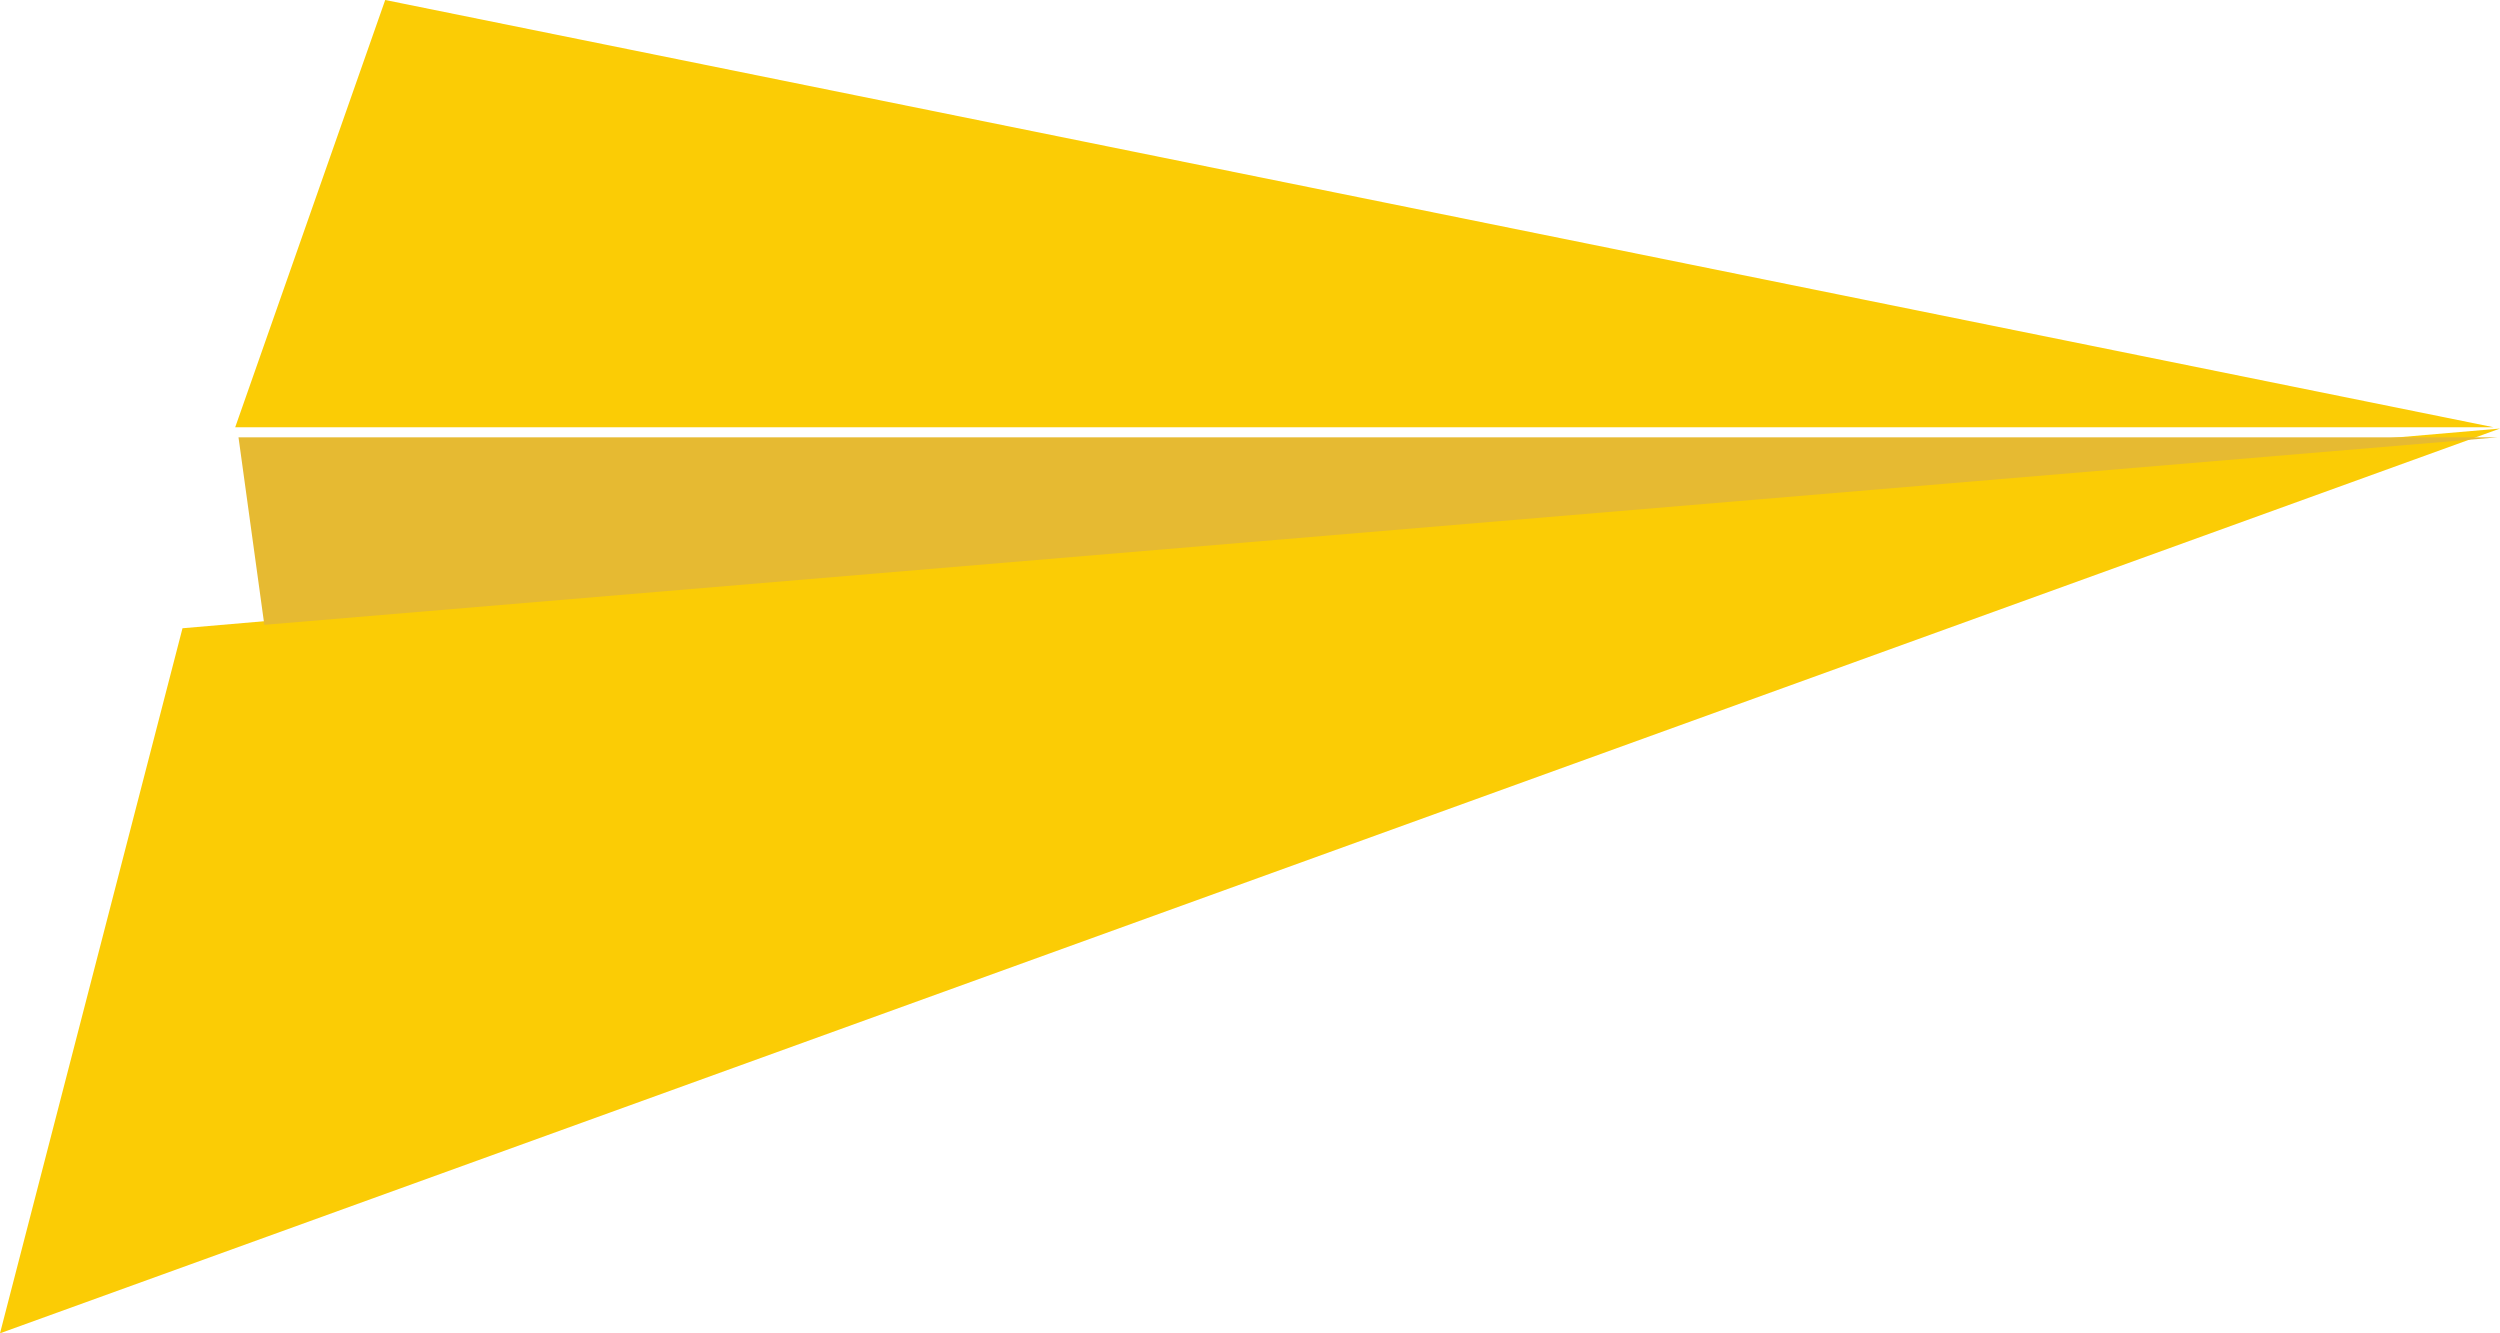
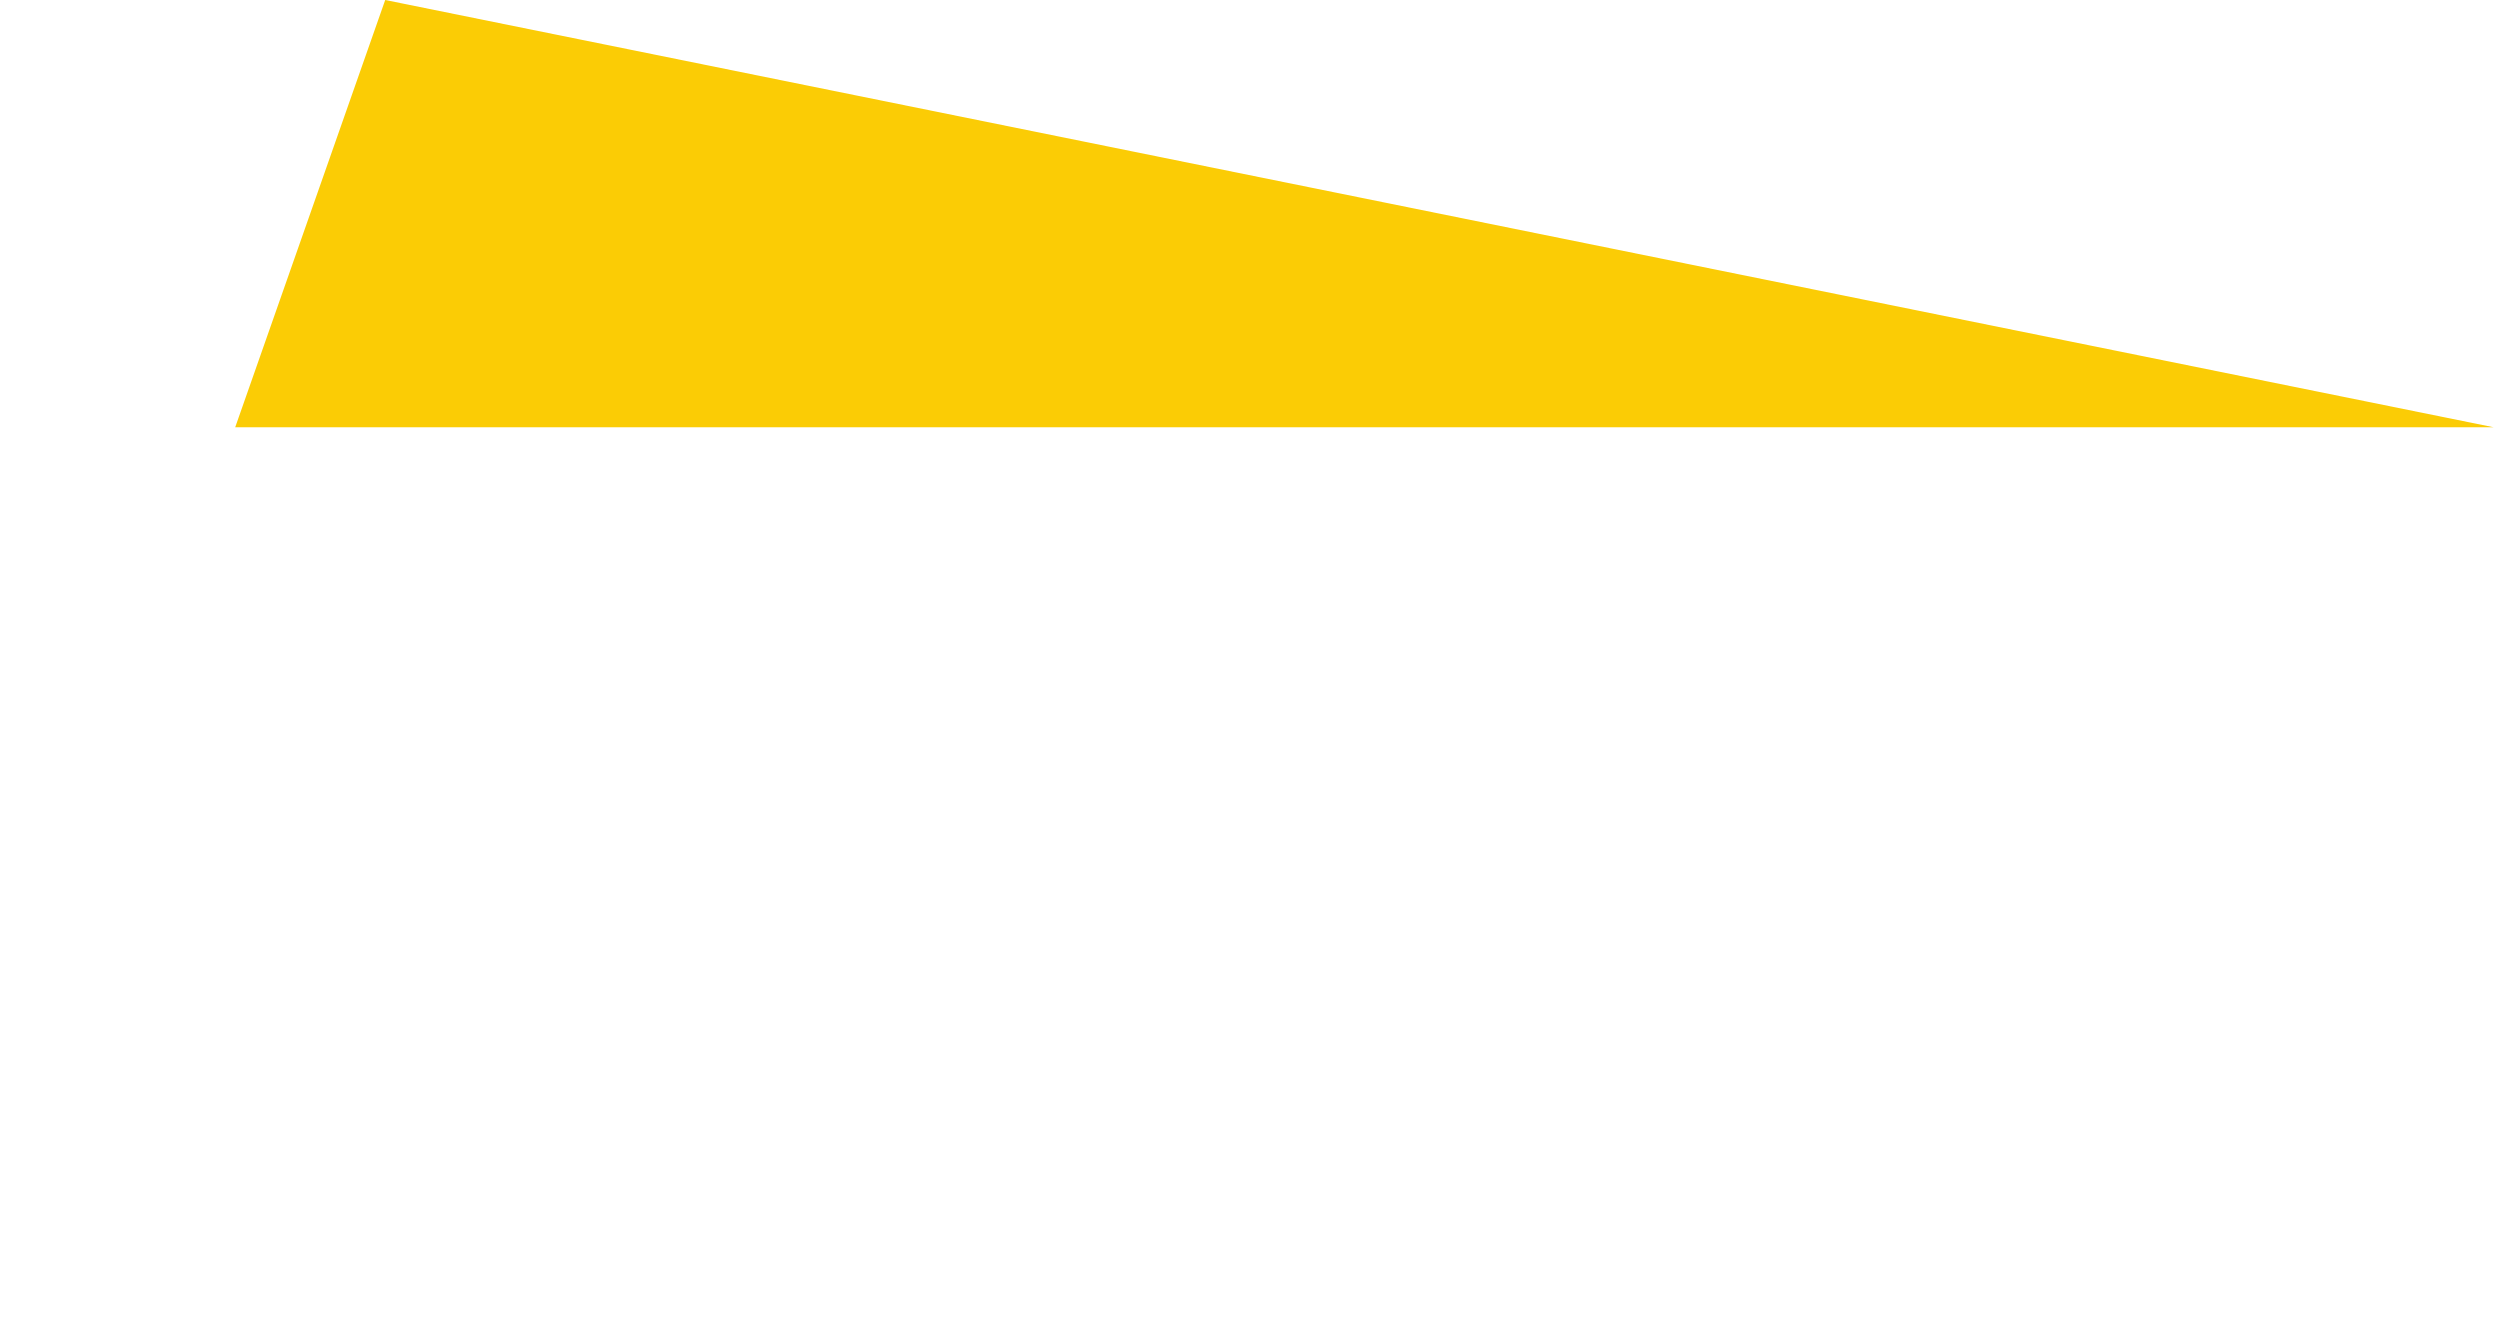
<svg xmlns="http://www.w3.org/2000/svg" width="60" height="31.999" viewBox="0 0 60 31.999">
  <g id="Group_4089" data-name="Group 4089" transform="translate(12835.882 16432.617)">
-     <path id="Path_13817" data-name="Path 13817" d="M-12775.883-16396.027l-55.62,4.793-4.38,16.921Z" transform="translate(0.001 -26.305)" fill="#fbcc05" />
-     <path id="Path_13818" data-name="Path 13818" d="M-12815.52-16396.029h54.22l-53.6,4.5Z" transform="translate(-14.638 -26.092)" fill="#e6ba32" />
    <path id="Path_13819" data-name="Path 13819" d="M-12812.2-16432.617l50.6,10.254h-54.2Z" transform="translate(-14.437)" fill="#fbcc05" />
  </g>
</svg>